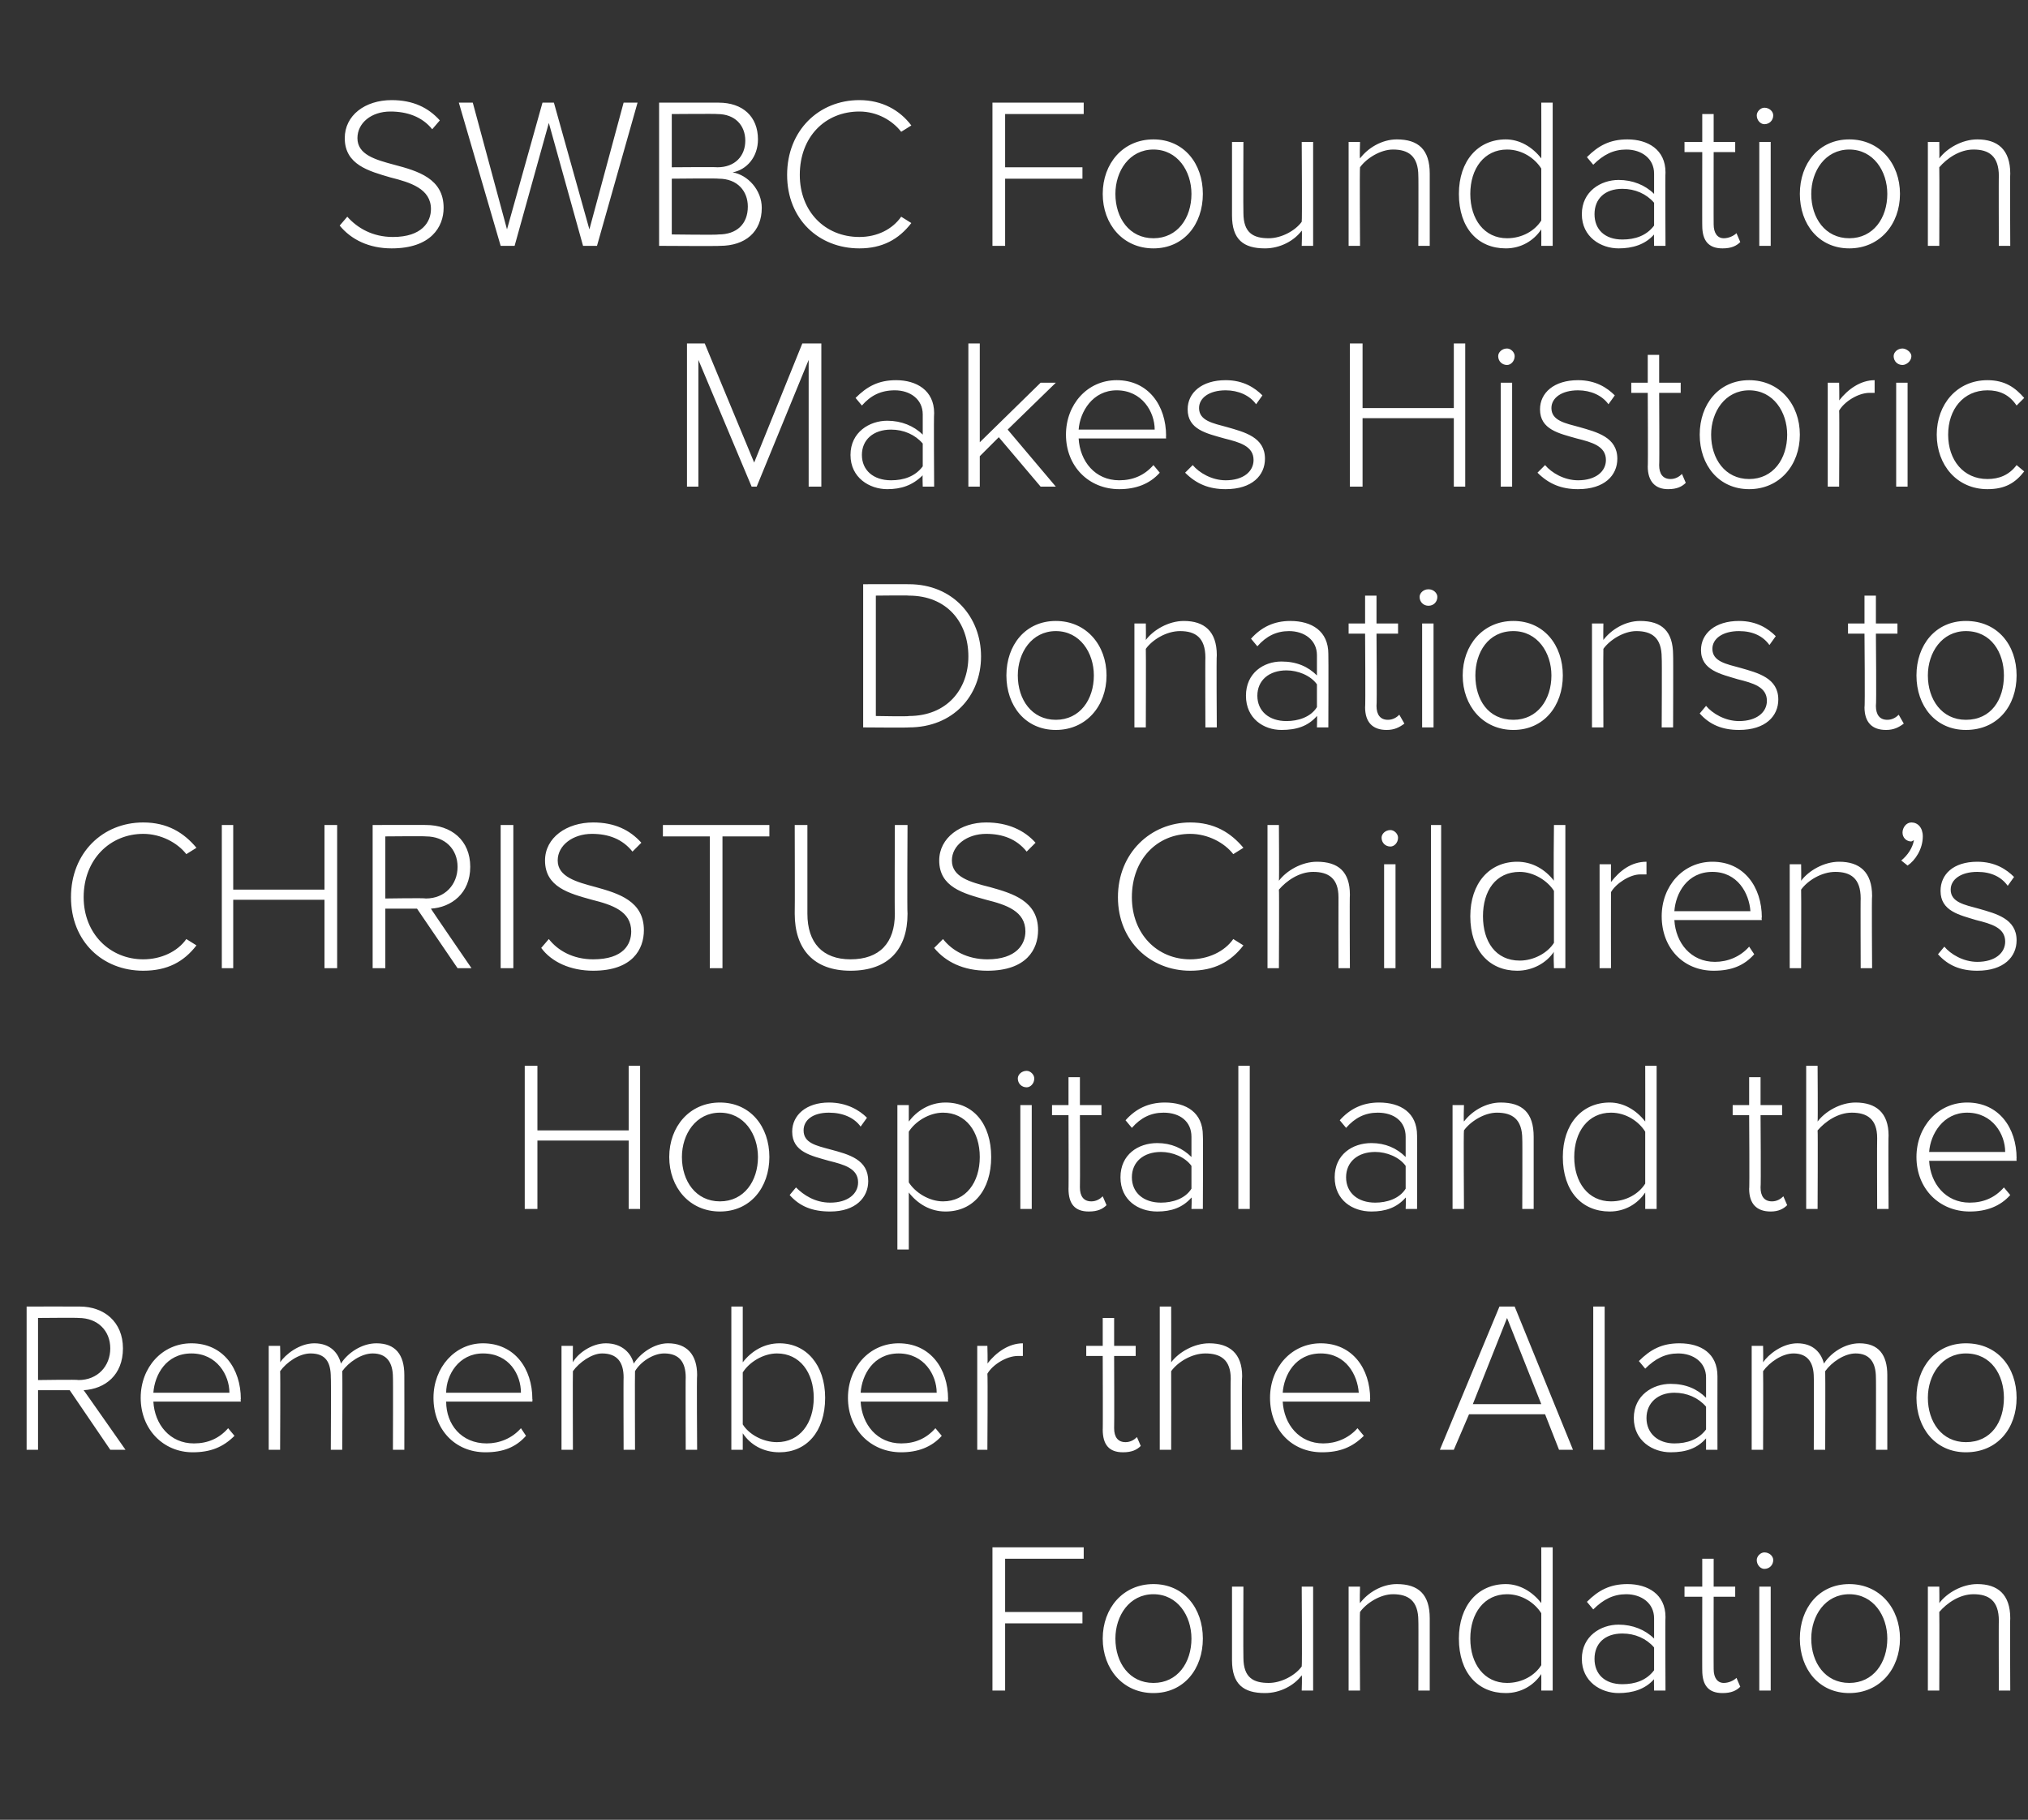
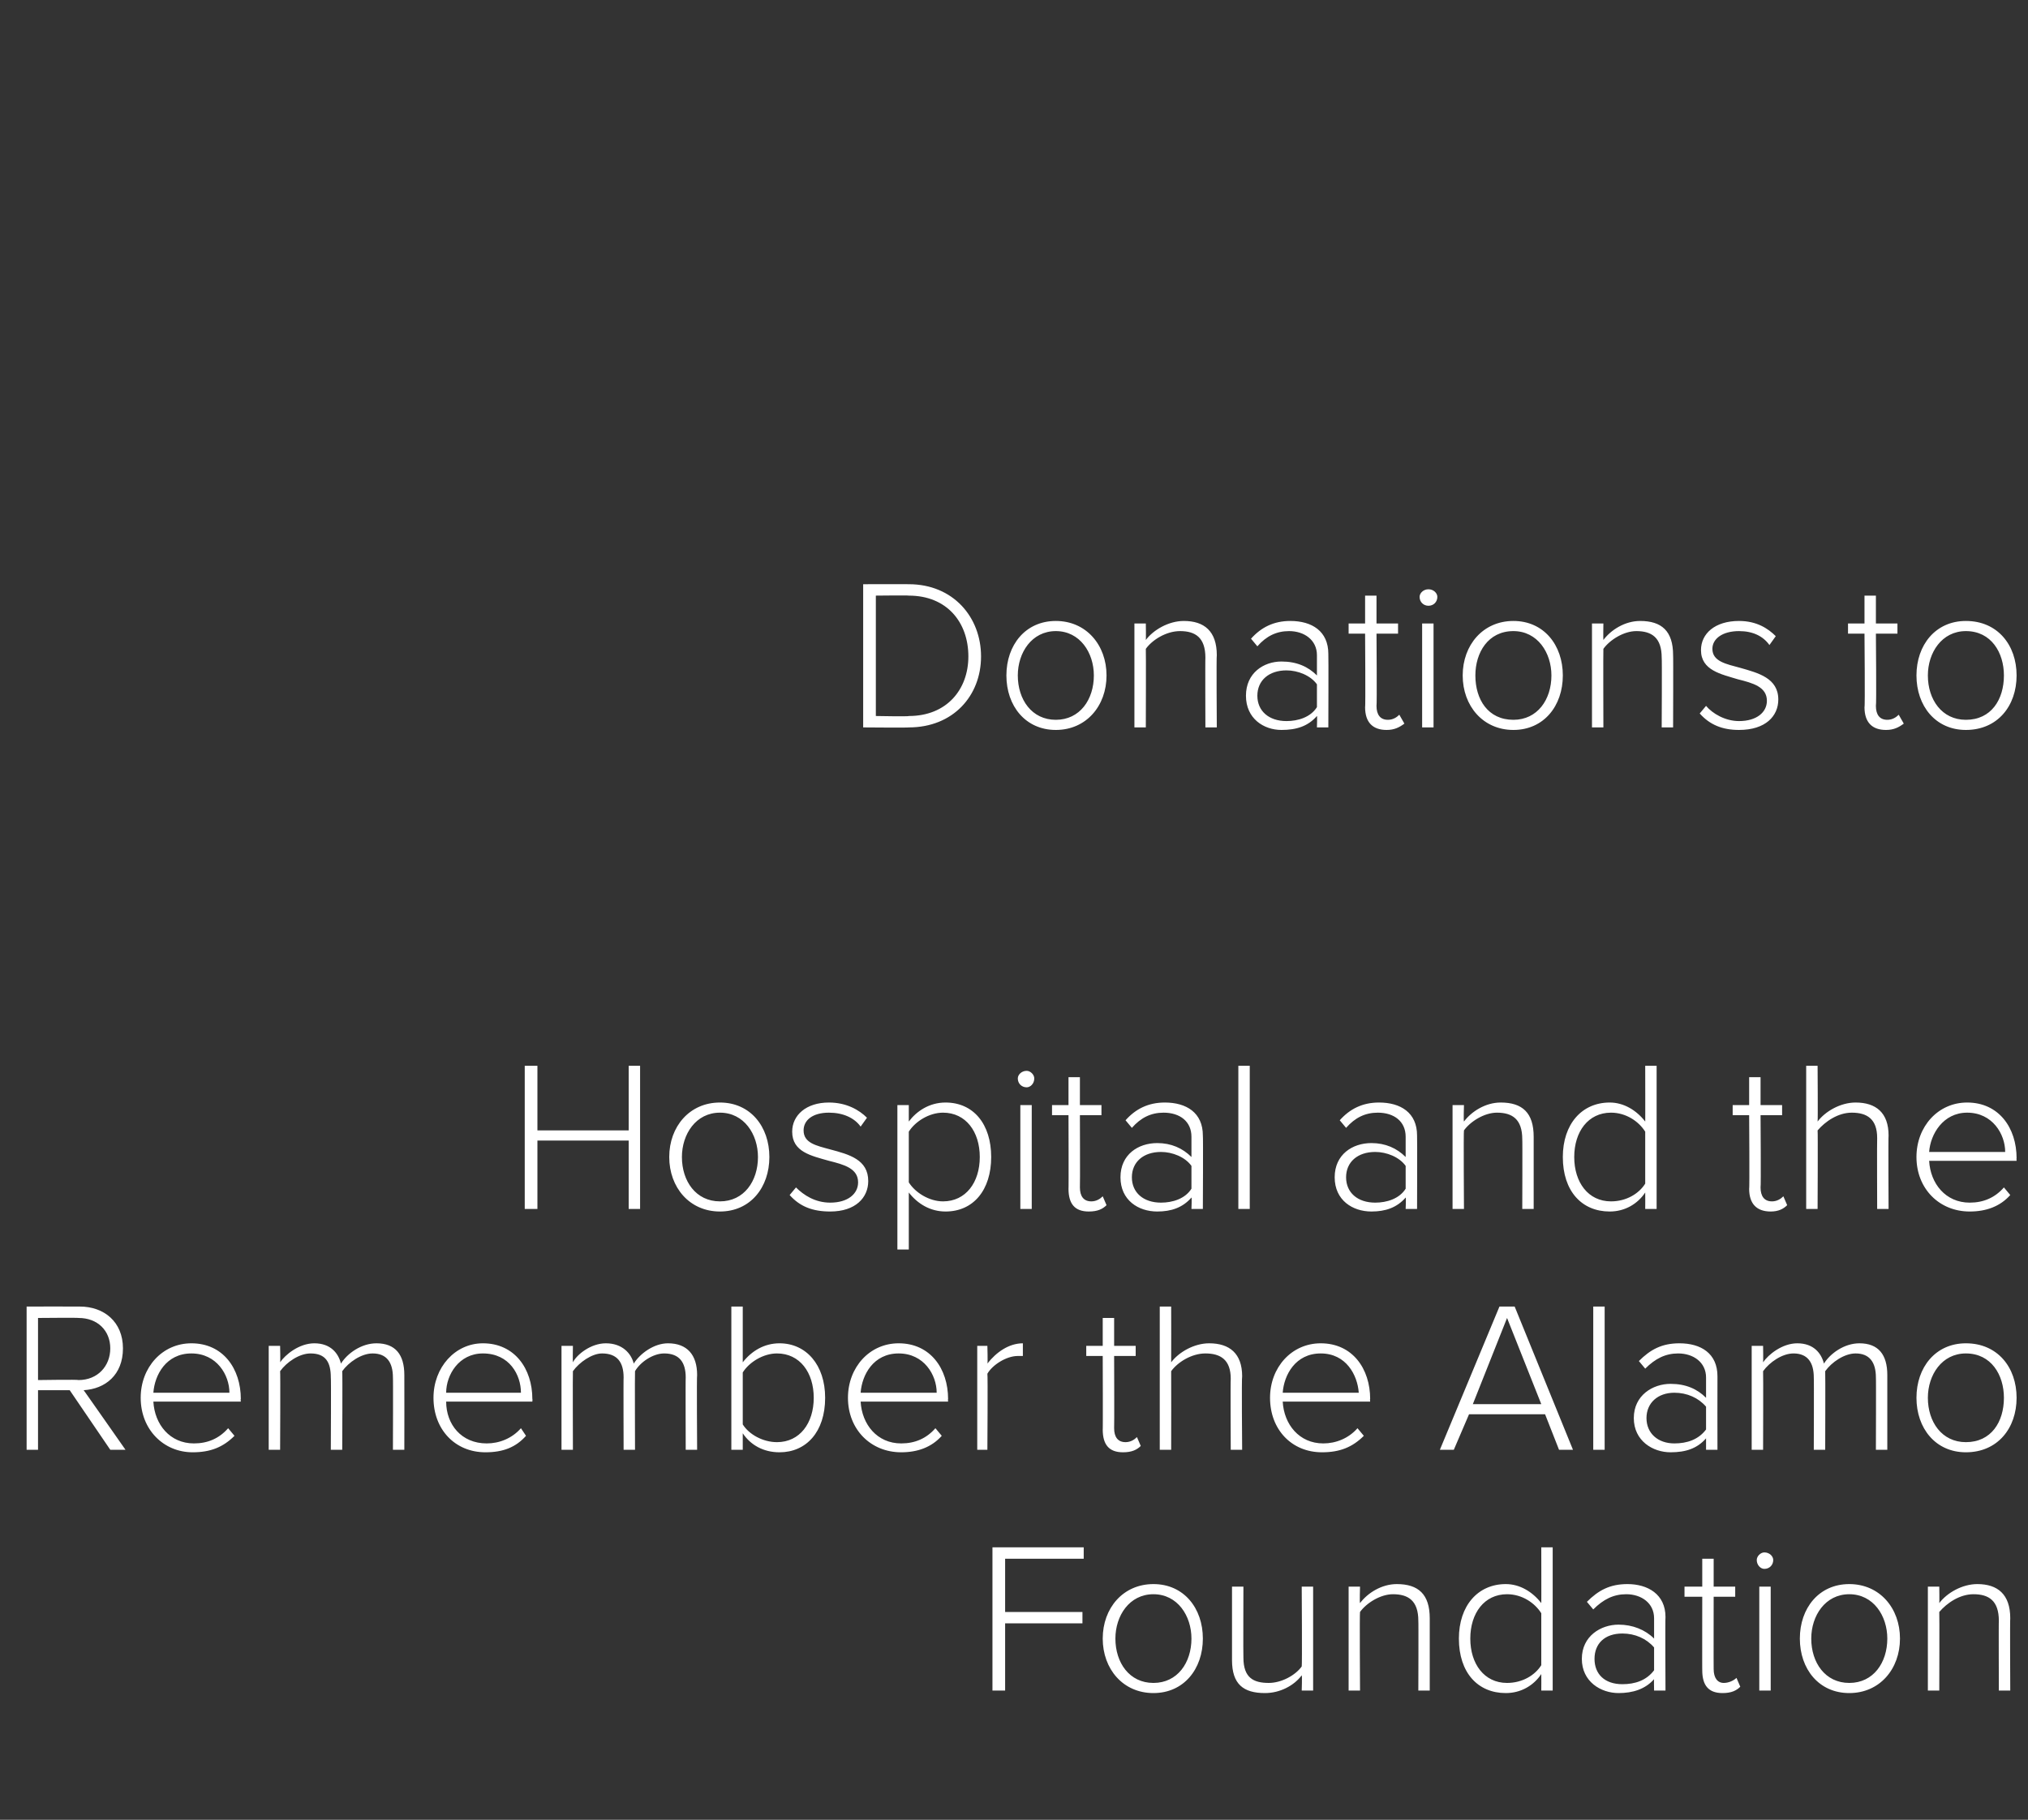
<svg xmlns="http://www.w3.org/2000/svg" version="1.1" width="160px" height="143.6px" viewBox="0 -6 160 143.6" style="top:-6px">
  <rect x="0" y="-6" width="160" height="143.6" fill="#333333" stroke="none" />
  <desc>SWBC Foundation Makes Historic Donations to CHRISTUS Children’s Hospital and the Remember the Alamo Foundation</desc>
  <defs />
  <g id="Polygon62346">
    <path d="M 78.3 127.4 L 78.3 116.1 L 85.5 116.1 L 85.5 117 L 79.3 117 L 79.3 121.2 L 85.4 121.2 L 85.4 122.1 L 79.3 122.1 L 79.3 127.4 L 78.3 127.4 Z M 87 123.3 C 87 120.9 88.6 119 91 119 C 93.4 119 94.9 120.9 94.9 123.3 C 94.9 125.7 93.4 127.6 91 127.6 C 88.6 127.6 87 125.7 87 123.3 Z M 94 123.3 C 94 121.5 92.9 119.8 91 119.8 C 89.1 119.8 88 121.5 88 123.3 C 88 125.2 89.1 126.8 91 126.8 C 92.9 126.8 94 125.2 94 123.3 Z M 102.7 127.4 C 102.7 127.4 102.74 126.22 102.7 126.2 C 102.1 127 101 127.6 99.8 127.6 C 98.1 127.6 97.2 126.9 97.2 125 C 97.2 125 97.2 119.2 97.2 119.2 L 98.1 119.2 C 98.1 119.2 98.08 124.79 98.1 124.8 C 98.1 126.4 98.9 126.8 100.1 126.8 C 101.1 126.8 102.2 126.2 102.7 125.5 C 102.74 125.47 102.7 119.2 102.7 119.2 L 103.6 119.2 L 103.6 127.4 L 102.7 127.4 Z M 111.9 127.4 C 111.9 127.4 111.92 121.87 111.9 121.9 C 111.9 120.3 111.1 119.8 109.9 119.8 C 108.9 119.8 107.8 120.5 107.3 121.2 C 107.26 121.22 107.3 127.4 107.3 127.4 L 106.4 127.4 L 106.4 119.2 L 107.3 119.2 C 107.3 119.2 107.26 120.46 107.3 120.5 C 107.9 119.7 109 119 110.2 119 C 111.9 119 112.8 119.8 112.8 121.7 C 112.8 121.68 112.8 127.4 112.8 127.4 L 111.9 127.4 Z M 121.6 127.4 C 121.6 127.4 121.61 126.12 121.6 126.1 C 121 127 120 127.6 118.8 127.6 C 116.6 127.6 115.1 126 115.1 123.3 C 115.1 120.7 116.6 119 118.8 119 C 119.9 119 120.9 119.6 121.6 120.5 C 121.61 120.54 121.6 116.1 121.6 116.1 L 122.5 116.1 L 122.5 127.4 L 121.6 127.4 Z M 121.6 121.3 C 121.1 120.5 120.1 119.8 118.9 119.8 C 117.1 119.8 116 121.3 116 123.3 C 116 125.3 117.1 126.8 118.9 126.8 C 120.1 126.8 121.1 126.2 121.6 125.4 C 121.6 125.4 121.6 121.3 121.6 121.3 Z M 130.5 127.4 C 130.5 127.4 130.48 126.46 130.5 126.5 C 129.8 127.3 128.8 127.6 127.7 127.6 C 126.3 127.6 124.8 126.7 124.8 124.9 C 124.8 123.1 126.3 122.2 127.7 122.2 C 128.8 122.2 129.8 122.6 130.5 123.3 C 130.5 123.3 130.5 121.7 130.5 121.7 C 130.5 120.5 129.5 119.8 128.3 119.8 C 127.3 119.8 126.5 120.2 125.7 121 C 125.7 121 125.2 120.4 125.2 120.4 C 126.1 119.5 127 119 128.4 119 C 130 119 131.4 119.8 131.4 121.6 C 131.37 121.65 131.4 127.4 131.4 127.4 L 130.5 127.4 Z M 130.5 124 C 129.9 123.3 129 122.9 128 122.9 C 126.6 122.9 125.8 123.7 125.8 124.9 C 125.8 126.1 126.6 126.9 128 126.9 C 129 126.9 129.9 126.6 130.5 125.8 C 130.5 125.8 130.5 124 130.5 124 Z M 134.3 125.8 C 134.29 125.85 134.3 120 134.3 120 L 132.9 120 L 132.9 119.2 L 134.3 119.2 L 134.3 117 L 135.2 117 L 135.2 119.2 L 136.9 119.2 L 136.9 120 L 135.2 120 C 135.2 120 135.19 125.71 135.2 125.7 C 135.2 126.4 135.5 126.8 136 126.8 C 136.4 126.8 136.8 126.6 137 126.4 C 137 126.4 137.3 127.1 137.3 127.1 C 137 127.4 136.6 127.6 135.9 127.6 C 134.8 127.6 134.3 127 134.3 125.8 Z M 138.6 117.1 C 138.6 116.8 138.9 116.5 139.2 116.5 C 139.6 116.5 139.9 116.8 139.9 117.1 C 139.9 117.5 139.6 117.8 139.2 117.8 C 138.9 117.8 138.6 117.5 138.6 117.1 Z M 138.8 127.4 L 138.8 119.2 L 139.7 119.2 L 139.7 127.4 L 138.8 127.4 Z M 142 123.3 C 142 120.9 143.5 119 145.9 119 C 148.3 119 149.9 120.9 149.9 123.3 C 149.9 125.7 148.3 127.6 145.9 127.6 C 143.5 127.6 142 125.7 142 123.3 Z M 148.9 123.3 C 148.9 121.5 147.8 119.8 145.9 119.8 C 144 119.8 142.9 121.5 142.9 123.3 C 142.9 125.2 144 126.8 145.9 126.8 C 147.8 126.8 148.9 125.2 148.9 123.3 Z M 157.7 127.4 C 157.7 127.4 157.68 121.87 157.7 121.9 C 157.7 120.3 156.9 119.8 155.7 119.8 C 154.6 119.8 153.6 120.5 153 121.2 C 153.02 121.22 153 127.4 153 127.4 L 152.1 127.4 L 152.1 119.2 L 153 119.2 C 153 119.2 153.02 120.46 153 120.5 C 153.6 119.7 154.8 119 156 119 C 157.6 119 158.6 119.8 158.6 121.7 C 158.57 121.68 158.6 127.4 158.6 127.4 L 157.7 127.4 Z " stroke="none" fill="#fff" />
  </g>
  <g id="Polygon62345">
    <path d="M 8.7 108.4 L 5.5 103.7 L 3 103.7 L 3 108.4 L 2.1 108.4 L 2.1 97.1 C 2.1 97.1 6.29 97.09 6.3 97.1 C 8.2 97.1 9.7 98.3 9.7 100.4 C 9.7 102.5 8.3 103.6 6.6 103.7 C 6.59 103.67 9.9 108.4 9.9 108.4 L 8.7 108.4 Z M 6.2 98 C 6.2 97.97 3 98 3 98 L 3 102.9 C 3 102.9 6.2 102.85 6.2 102.9 C 7.7 102.9 8.7 101.8 8.7 100.4 C 8.7 99 7.7 98 6.2 98 Z M 15.1 100 C 17.6 100 19 102 19 104.4 C 18.97 104.37 19 104.6 19 104.6 C 19 104.6 12.1 104.6 12.1 104.6 C 12.2 106.4 13.4 107.9 15.3 107.9 C 16.4 107.9 17.3 107.5 18 106.7 C 18 106.7 18.5 107.3 18.5 107.3 C 17.6 108.2 16.6 108.6 15.2 108.6 C 12.9 108.6 11.1 106.8 11.1 104.3 C 11.1 101.9 12.8 100 15.1 100 Z M 12.1 103.9 C 12.1 103.9 18.1 103.9 18.1 103.9 C 18.1 102.5 17.1 100.8 15.1 100.8 C 13.1 100.8 12.2 102.5 12.1 103.9 Z M 31 108.4 C 31 108.4 31.02 102.68 31 102.7 C 31 101.5 30.5 100.8 29.4 100.8 C 28.5 100.8 27.5 101.5 27 102.2 C 27.03 102.21 27 108.4 27 108.4 L 26.1 108.4 C 26.1 108.4 26.13 102.68 26.1 102.7 C 26.1 101.5 25.7 100.8 24.5 100.8 C 23.6 100.8 22.6 101.5 22.1 102.2 C 22.13 102.22 22.1 108.4 22.1 108.4 L 21.2 108.4 L 21.2 100.2 L 22.1 100.2 C 22.1 100.2 22.13 101.46 22.1 101.5 C 22.5 100.9 23.6 100 24.8 100 C 26.1 100 26.7 100.8 26.9 101.6 C 27.4 100.8 28.5 100 29.7 100 C 31.2 100 31.9 100.9 31.9 102.5 C 31.91 102.51 31.9 108.4 31.9 108.4 L 31 108.4 Z M 38.1 100 C 40.6 100 42 102 42 104.4 C 42.02 104.37 42 104.6 42 104.6 C 42 104.6 35.15 104.6 35.2 104.6 C 35.2 106.4 36.4 107.9 38.4 107.9 C 39.4 107.9 40.4 107.5 41.1 106.7 C 41.1 106.7 41.5 107.3 41.5 107.3 C 40.7 108.2 39.7 108.6 38.3 108.6 C 35.9 108.6 34.2 106.8 34.2 104.3 C 34.2 101.9 35.9 100 38.1 100 Z M 35.2 103.9 C 35.2 103.9 41.1 103.9 41.1 103.9 C 41.1 102.5 40.2 100.8 38.1 100.8 C 36.2 100.8 35.2 102.5 35.2 103.9 Z M 54.1 108.4 C 54.1 108.4 54.08 102.68 54.1 102.7 C 54.1 101.5 53.6 100.8 52.4 100.8 C 51.5 100.8 50.5 101.5 50.1 102.2 C 50.08 102.21 50.1 108.4 50.1 108.4 L 49.2 108.4 C 49.2 108.4 49.18 102.68 49.2 102.7 C 49.2 101.5 48.7 100.8 47.5 100.8 C 46.7 100.8 45.7 101.5 45.2 102.2 C 45.18 102.22 45.2 108.4 45.2 108.4 L 44.3 108.4 L 44.3 100.2 L 45.2 100.2 C 45.2 100.2 45.18 101.46 45.2 101.5 C 45.5 100.9 46.6 100 47.8 100 C 49.1 100 49.8 100.8 50 101.6 C 50.5 100.8 51.6 100 52.7 100 C 54.2 100 55 100.9 55 102.5 C 54.96 102.51 55 108.4 55 108.4 L 54.1 108.4 Z M 57.7 108.4 L 57.7 97.1 L 58.6 97.1 C 58.6 97.1 58.6 101.54 58.6 101.5 C 59.3 100.6 60.3 100 61.5 100 C 63.6 100 65.1 101.7 65.1 104.3 C 65.1 107 63.6 108.6 61.5 108.6 C 60.2 108.6 59.2 108 58.6 107.1 C 58.6 107.12 58.6 108.4 58.6 108.4 L 57.7 108.4 Z M 58.6 106.4 C 59.1 107.2 60.2 107.8 61.3 107.8 C 63.1 107.8 64.2 106.3 64.2 104.3 C 64.2 102.3 63.1 100.8 61.3 100.8 C 60.2 100.8 59.1 101.5 58.6 102.3 C 58.6 102.3 58.6 106.4 58.6 106.4 Z M 70.9 100 C 73.4 100 74.8 102 74.8 104.4 C 74.78 104.37 74.8 104.6 74.8 104.6 C 74.8 104.6 67.91 104.6 67.9 104.6 C 68 106.4 69.2 107.9 71.1 107.9 C 72.2 107.9 73.1 107.5 73.8 106.7 C 73.8 106.7 74.3 107.3 74.3 107.3 C 73.5 108.2 72.4 108.6 71.1 108.6 C 68.7 108.6 66.9 106.8 66.9 104.3 C 66.9 101.9 68.6 100 70.9 100 Z M 67.9 103.9 C 67.9 103.9 73.9 103.9 73.9 103.9 C 73.9 102.5 72.9 100.8 70.9 100.8 C 68.9 100.8 68 102.5 67.9 103.9 Z M 77.1 108.4 L 77.1 100.2 L 77.9 100.2 C 77.9 100.2 77.94 101.63 77.9 101.6 C 78.6 100.7 79.6 100 80.7 100 C 80.7 100 80.7 101 80.7 101 C 80.6 101 80.4 101 80.3 101 C 79.4 101 78.3 101.7 77.9 102.4 C 77.94 102.45 77.9 108.4 77.9 108.4 L 77.1 108.4 Z M 87 106.8 C 87.02 106.85 87 101 87 101 L 85.7 101 L 85.7 100.2 L 87 100.2 L 87 98 L 87.9 98 L 87.9 100.2 L 89.6 100.2 L 89.6 101 L 87.9 101 C 87.9 101 87.92 106.71 87.9 106.7 C 87.9 107.4 88.2 107.8 88.8 107.8 C 89.2 107.8 89.5 107.6 89.7 107.4 C 89.7 107.4 90 108.1 90 108.1 C 89.7 108.4 89.3 108.6 88.6 108.6 C 87.5 108.6 87 108 87 106.8 Z M 97.1 108.4 C 97.1 108.4 97.07 102.84 97.1 102.8 C 97.1 101.3 96.3 100.8 95.1 100.8 C 94 100.8 92.9 101.5 92.4 102.2 C 92.41 102.22 92.4 108.4 92.4 108.4 L 91.5 108.4 L 91.5 97.1 L 92.4 97.1 C 92.4 97.1 92.41 101.46 92.4 101.5 C 93 100.7 94.2 100 95.4 100 C 97 100 98 100.8 98 102.6 C 97.95 102.65 98 108.4 98 108.4 L 97.1 108.4 Z M 104.2 100 C 106.7 100 108.1 102 108.1 104.4 C 108.07 104.37 108.1 104.6 108.1 104.6 C 108.1 104.6 101.2 104.6 101.2 104.6 C 101.3 106.4 102.5 107.9 104.4 107.9 C 105.4 107.9 106.4 107.5 107.1 106.7 C 107.1 106.7 107.6 107.3 107.6 107.3 C 106.7 108.2 105.7 108.6 104.3 108.6 C 101.9 108.6 100.2 106.8 100.2 104.3 C 100.2 101.9 101.9 100 104.2 100 Z M 101.2 103.9 C 101.2 103.9 107.2 103.9 107.2 103.9 C 107.1 102.5 106.2 100.8 104.2 100.8 C 102.2 100.8 101.3 102.5 101.2 103.9 Z M 123 108.4 L 121.9 105.6 L 115.9 105.6 L 114.7 108.4 L 113.6 108.4 L 118.3 97.1 L 119.5 97.1 L 124.1 108.4 L 123 108.4 Z M 118.9 98 L 116.2 104.8 L 121.6 104.8 L 118.9 98 Z M 125.7 108.4 L 125.7 97.1 L 126.6 97.1 L 126.6 108.4 L 125.7 108.4 Z M 134.6 108.4 C 134.6 108.4 134.6 107.46 134.6 107.5 C 133.9 108.3 133 108.6 131.8 108.6 C 130.4 108.6 128.9 107.7 128.9 105.9 C 128.9 104.1 130.4 103.2 131.8 103.2 C 133 103.2 133.9 103.6 134.6 104.3 C 134.6 104.3 134.6 102.7 134.6 102.7 C 134.6 101.5 133.6 100.8 132.4 100.8 C 131.4 100.8 130.6 101.2 129.8 102 C 129.8 102 129.3 101.4 129.3 101.4 C 130.2 100.5 131.1 100 132.5 100 C 134.2 100 135.5 100.8 135.5 102.6 C 135.49 102.65 135.5 108.4 135.5 108.4 L 134.6 108.4 Z M 134.6 105 C 134 104.3 133.1 103.9 132.1 103.9 C 130.8 103.9 129.9 104.7 129.9 105.9 C 129.9 107.1 130.8 107.9 132.1 107.9 C 133.1 107.9 134 107.6 134.6 106.8 C 134.6 106.8 134.6 105 134.6 105 Z M 148 108.4 C 148 108.4 148.02 102.68 148 102.7 C 148 101.5 147.5 100.8 146.4 100.8 C 145.5 100.8 144.5 101.5 144 102.2 C 144.02 102.21 144 108.4 144 108.4 L 143.1 108.4 C 143.1 108.4 143.12 102.68 143.1 102.7 C 143.1 101.5 142.6 100.8 141.5 100.8 C 140.6 100.8 139.6 101.5 139.1 102.2 C 139.12 102.22 139.1 108.4 139.1 108.4 L 138.2 108.4 L 138.2 100.2 L 139.1 100.2 C 139.1 100.2 139.12 101.46 139.1 101.5 C 139.5 100.9 140.6 100 141.8 100 C 143.1 100 143.7 100.8 143.9 101.6 C 144.4 100.8 145.5 100 146.7 100 C 148.2 100 148.9 100.9 148.9 102.5 C 148.9 102.51 148.9 108.4 148.9 108.4 L 148 108.4 Z M 151.2 104.3 C 151.2 101.9 152.7 100 155.1 100 C 157.6 100 159.1 101.9 159.1 104.3 C 159.1 106.7 157.6 108.6 155.1 108.6 C 152.7 108.6 151.2 106.7 151.2 104.3 Z M 158.1 104.3 C 158.1 102.5 157.1 100.8 155.1 100.8 C 153.2 100.8 152.1 102.5 152.1 104.3 C 152.1 106.2 153.2 107.8 155.1 107.8 C 157.1 107.8 158.1 106.2 158.1 104.3 Z " stroke="none" fill="#fff" />
  </g>
  <g id="Polygon62344">
    <path d="M 49.6 89.4 L 49.6 84 L 42.4 84 L 42.4 89.4 L 41.4 89.4 L 41.4 78.1 L 42.4 78.1 L 42.4 83.2 L 49.6 83.2 L 49.6 78.1 L 50.5 78.1 L 50.5 89.4 L 49.6 89.4 Z M 52.8 85.3 C 52.8 82.9 54.4 81 56.8 81 C 59.2 81 60.7 82.9 60.7 85.3 C 60.7 87.7 59.2 89.6 56.8 89.6 C 54.4 89.6 52.8 87.7 52.8 85.3 Z M 59.8 85.3 C 59.8 83.5 58.7 81.8 56.8 81.8 C 54.9 81.8 53.8 83.5 53.8 85.3 C 53.8 87.2 54.9 88.8 56.8 88.8 C 58.7 88.8 59.8 87.2 59.8 85.3 Z M 62.8 87.7 C 63.4 88.3 64.3 88.9 65.5 88.9 C 66.9 88.9 67.7 88.2 67.7 87.3 C 67.7 86.2 66.6 85.9 65.4 85.6 C 64 85.2 62.5 84.9 62.5 83.3 C 62.5 82 63.6 81 65.4 81 C 66.8 81 67.8 81.6 68.4 82.2 C 68.4 82.2 67.9 82.9 67.9 82.9 C 67.4 82.2 66.5 81.8 65.4 81.8 C 64.1 81.8 63.4 82.4 63.4 83.2 C 63.4 84.2 64.4 84.4 65.5 84.7 C 67 85.1 68.5 85.5 68.5 87.2 C 68.5 88.5 67.5 89.6 65.5 89.6 C 64.1 89.6 63.1 89.2 62.3 88.3 C 62.3 88.3 62.8 87.7 62.8 87.7 Z M 71.7 92.6 L 70.8 92.6 L 70.8 81.2 L 71.7 81.2 C 71.7 81.2 71.7 82.51 71.7 82.5 C 72.3 81.7 73.3 81 74.6 81 C 76.8 81 78.2 82.7 78.2 85.3 C 78.2 87.9 76.8 89.6 74.6 89.6 C 73.4 89.6 72.4 89 71.7 88.1 C 71.7 88.1 71.7 92.6 71.7 92.6 Z M 74.4 81.8 C 73.3 81.8 72.2 82.5 71.7 83.3 C 71.7 83.3 71.7 87.3 71.7 87.3 C 72.2 88.1 73.3 88.8 74.4 88.8 C 76.2 88.8 77.3 87.3 77.3 85.3 C 77.3 83.3 76.2 81.8 74.4 81.8 Z M 80.3 79.1 C 80.3 78.8 80.6 78.5 81 78.5 C 81.3 78.5 81.6 78.8 81.6 79.1 C 81.6 79.5 81.3 79.8 81 79.8 C 80.6 79.8 80.3 79.5 80.3 79.1 Z M 80.5 89.4 L 80.5 81.2 L 81.4 81.2 L 81.4 89.4 L 80.5 89.4 Z M 84.3 87.8 C 84.32 87.85 84.3 82 84.3 82 L 83 82 L 83 81.2 L 84.3 81.2 L 84.3 79 L 85.2 79 L 85.2 81.2 L 86.9 81.2 L 86.9 82 L 85.2 82 C 85.2 82 85.22 87.71 85.2 87.7 C 85.2 88.4 85.5 88.8 86.1 88.8 C 86.5 88.8 86.8 88.6 87 88.4 C 87 88.4 87.3 89.1 87.3 89.1 C 87 89.4 86.6 89.6 85.9 89.6 C 84.8 89.6 84.3 89 84.3 87.8 Z M 94 89.4 C 94 89.4 94.04 88.46 94 88.5 C 93.3 89.3 92.4 89.6 91.3 89.6 C 89.8 89.6 88.4 88.7 88.4 86.9 C 88.4 85.1 89.8 84.2 91.3 84.2 C 92.4 84.2 93.3 84.6 94 85.3 C 94 85.3 94 83.7 94 83.7 C 94 82.5 93.1 81.8 91.8 81.8 C 90.8 81.8 90 82.2 89.3 83 C 89.3 83 88.8 82.4 88.8 82.4 C 89.6 81.5 90.6 81 91.9 81 C 93.6 81 94.9 81.8 94.9 83.6 C 94.93 83.65 94.9 89.4 94.9 89.4 L 94 89.4 Z M 94 86 C 93.5 85.3 92.5 84.9 91.6 84.9 C 90.2 84.9 89.3 85.7 89.3 86.9 C 89.3 88.1 90.2 88.9 91.6 88.9 C 92.5 88.9 93.5 88.6 94 87.8 C 94 87.8 94 86 94 86 Z M 97.7 89.4 L 97.7 78.1 L 98.6 78.1 L 98.6 89.4 L 97.7 89.4 Z M 110.9 89.4 C 110.9 89.4 110.94 88.46 110.9 88.5 C 110.2 89.3 109.3 89.6 108.2 89.6 C 106.7 89.6 105.3 88.7 105.3 86.9 C 105.3 85.1 106.7 84.2 108.2 84.2 C 109.3 84.2 110.2 84.6 110.9 85.3 C 110.9 85.3 110.9 83.7 110.9 83.7 C 110.9 82.5 110 81.8 108.7 81.8 C 107.7 81.8 106.9 82.2 106.2 83 C 106.2 83 105.7 82.4 105.7 82.4 C 106.5 81.5 107.5 81 108.8 81 C 110.5 81 111.8 81.8 111.8 83.6 C 111.82 83.65 111.8 89.4 111.8 89.4 L 110.9 89.4 Z M 110.9 86 C 110.4 85.3 109.4 84.9 108.5 84.9 C 107.1 84.9 106.2 85.7 106.2 86.9 C 106.2 88.1 107.1 88.9 108.5 88.9 C 109.4 88.9 110.4 88.6 110.9 87.8 C 110.9 87.8 110.9 86 110.9 86 Z M 120.1 89.4 C 120.1 89.4 120.12 83.87 120.1 83.9 C 120.1 82.3 119.3 81.8 118.1 81.8 C 117.1 81.8 116 82.5 115.5 83.2 C 115.46 83.22 115.5 89.4 115.5 89.4 L 114.6 89.4 L 114.6 81.2 L 115.5 81.2 C 115.5 81.2 115.46 82.46 115.5 82.5 C 116.1 81.7 117.2 81 118.4 81 C 120.1 81 121 81.8 121 83.7 C 121 83.68 121 89.4 121 89.4 L 120.1 89.4 Z M 129.8 89.4 C 129.8 89.4 129.81 88.12 129.8 88.1 C 129.2 89 128.2 89.6 127 89.6 C 124.8 89.6 123.3 88 123.3 85.3 C 123.3 82.7 124.8 81 127 81 C 128.1 81 129.1 81.6 129.8 82.5 C 129.81 82.54 129.8 78.1 129.8 78.1 L 130.7 78.1 L 130.7 89.4 L 129.8 89.4 Z M 129.8 83.3 C 129.3 82.5 128.3 81.8 127.1 81.8 C 125.3 81.8 124.2 83.3 124.2 85.3 C 124.2 87.3 125.3 88.8 127.1 88.8 C 128.3 88.8 129.3 88.2 129.8 87.4 C 129.8 87.4 129.8 83.3 129.8 83.3 Z M 138 87.8 C 138.04 87.85 138 82 138 82 L 136.7 82 L 136.7 81.2 L 138 81.2 L 138 79 L 138.9 79 L 138.9 81.2 L 140.6 81.2 L 140.6 82 L 138.9 82 C 138.9 82 138.94 87.71 138.9 87.7 C 138.9 88.4 139.2 88.8 139.8 88.8 C 140.2 88.8 140.5 88.6 140.7 88.4 C 140.7 88.4 141 89.1 141 89.1 C 140.7 89.4 140.3 89.6 139.7 89.6 C 138.6 89.6 138 89 138 87.8 Z M 148.1 89.4 C 148.1 89.4 148.08 83.84 148.1 83.8 C 148.1 82.3 147.3 81.8 146.1 81.8 C 145 81.8 144 82.5 143.4 83.2 C 143.43 83.22 143.4 89.4 143.4 89.4 L 142.5 89.4 L 142.5 78.1 L 143.4 78.1 C 143.4 78.1 143.43 82.46 143.4 82.5 C 144 81.7 145.2 81 146.4 81 C 148 81 149 81.8 149 83.6 C 148.97 83.65 149 89.4 149 89.4 L 148.1 89.4 Z M 155.2 81 C 157.7 81 159.1 83 159.1 85.4 C 159.08 85.37 159.1 85.6 159.1 85.6 C 159.1 85.6 152.21 85.6 152.2 85.6 C 152.3 87.4 153.5 88.9 155.4 88.9 C 156.5 88.9 157.4 88.5 158.1 87.7 C 158.1 87.7 158.6 88.3 158.6 88.3 C 157.8 89.2 156.7 89.6 155.4 89.6 C 153 89.6 151.2 87.8 151.2 85.3 C 151.2 82.9 152.9 81 155.2 81 Z M 152.2 84.9 C 152.2 84.9 158.2 84.9 158.2 84.9 C 158.2 83.5 157.2 81.8 155.2 81.8 C 153.3 81.8 152.3 83.5 152.2 84.9 Z " stroke="none" fill="#fff" />
  </g>
  <g id="Polygon62343">
-     <path d="M 5.6 64.8 C 5.6 61.3 8.1 58.9 11.3 58.9 C 13.2 58.9 14.5 59.7 15.5 60.9 C 15.5 60.9 14.7 61.4 14.7 61.4 C 14 60.5 12.7 59.8 11.3 59.8 C 8.7 59.8 6.6 61.8 6.6 64.8 C 6.6 67.7 8.7 69.7 11.3 69.7 C 12.7 69.7 14 69.1 14.7 68.1 C 14.7 68.1 15.5 68.6 15.5 68.6 C 14.5 69.9 13.2 70.6 11.3 70.6 C 8.1 70.6 5.6 68.3 5.6 64.8 Z M 25.6 70.4 L 25.6 65 L 18.4 65 L 18.4 70.4 L 17.5 70.4 L 17.5 59.1 L 18.4 59.1 L 18.4 64.2 L 25.6 64.2 L 25.6 59.1 L 26.6 59.1 L 26.6 70.4 L 25.6 70.4 Z M 36.1 70.4 L 32.9 65.7 L 30.4 65.7 L 30.4 70.4 L 29.4 70.4 L 29.4 59.1 C 29.4 59.1 33.65 59.09 33.6 59.1 C 35.6 59.1 37.1 60.3 37.1 62.4 C 37.1 64.5 35.6 65.6 34 65.7 C 33.95 65.67 37.2 70.4 37.2 70.4 L 36.1 70.4 Z M 33.6 60 C 33.56 59.97 30.4 60 30.4 60 L 30.4 64.9 C 30.4 64.9 33.56 64.85 33.6 64.9 C 35.1 64.9 36.1 63.8 36.1 62.4 C 36.1 61 35.1 60 33.6 60 Z M 39.5 70.4 L 39.5 59.1 L 40.5 59.1 L 40.5 70.4 L 39.5 70.4 Z M 43.3 68.1 C 44 69 45.2 69.7 46.8 69.7 C 49.2 69.7 49.8 68.5 49.8 67.5 C 49.8 65.9 48.3 65.4 46.7 65 C 44.9 64.5 43 64 43 61.9 C 43 60.1 44.7 58.9 46.8 58.9 C 48.5 58.9 49.7 59.5 50.6 60.5 C 50.6 60.5 49.9 61.2 49.9 61.2 C 49.1 60.2 48 59.8 46.7 59.8 C 45.2 59.8 44 60.7 44 61.9 C 44 63.2 45.5 63.6 47 64 C 48.8 64.5 50.8 65.1 50.8 67.4 C 50.8 68.9 49.9 70.6 46.8 70.6 C 45 70.6 43.5 69.9 42.7 68.8 C 42.7 68.8 43.3 68.1 43.3 68.1 Z M 56 70.4 L 56 60 L 52.3 60 L 52.3 59.1 L 60.7 59.1 L 60.7 60 L 57 60 L 57 70.4 L 56 70.4 Z M 62.7 59.1 L 63.7 59.1 C 63.7 59.1 63.7 66.06 63.7 66.1 C 63.7 68.4 64.9 69.7 67.1 69.7 C 69.4 69.7 70.6 68.4 70.6 66.1 C 70.57 66.06 70.6 59.1 70.6 59.1 L 71.6 59.1 C 71.6 59.1 71.56 66.08 71.6 66.1 C 71.6 68.9 70.1 70.6 67.1 70.6 C 64.2 70.6 62.7 68.9 62.7 66.1 C 62.72 66.08 62.7 59.1 62.7 59.1 Z M 74.4 68.1 C 75.1 69 76.3 69.7 77.9 69.7 C 80.2 69.7 80.9 68.5 80.9 67.5 C 80.9 65.9 79.4 65.4 77.8 65 C 76 64.5 74.1 64 74.1 61.9 C 74.1 60.1 75.8 58.9 77.8 58.9 C 79.5 58.9 80.8 59.5 81.7 60.5 C 81.7 60.5 81 61.2 81 61.2 C 80.2 60.2 79.1 59.8 77.8 59.8 C 76.3 59.8 75.1 60.7 75.1 61.9 C 75.1 63.2 76.5 63.6 78.1 64 C 79.9 64.5 81.9 65.1 81.9 67.4 C 81.9 68.9 81 70.6 77.9 70.6 C 76 70.6 74.6 69.9 73.7 68.8 C 73.7 68.8 74.4 68.1 74.4 68.1 Z M 88.2 64.8 C 88.2 61.3 90.8 58.9 93.9 58.9 C 95.8 58.9 97.1 59.7 98.1 60.9 C 98.1 60.9 97.3 61.4 97.3 61.4 C 96.6 60.5 95.3 59.8 93.9 59.8 C 91.3 59.8 89.3 61.8 89.3 64.8 C 89.3 67.7 91.3 69.7 93.9 69.7 C 95.3 69.7 96.6 69.1 97.3 68.1 C 97.3 68.1 98.1 68.6 98.1 68.6 C 97.1 69.9 95.8 70.6 93.9 70.6 C 90.8 70.6 88.2 68.3 88.2 64.8 Z M 105.6 70.4 C 105.6 70.4 105.59 64.84 105.6 64.8 C 105.6 63.3 104.8 62.8 103.6 62.8 C 102.5 62.8 101.5 63.5 100.9 64.2 C 100.93 64.22 100.9 70.4 100.9 70.4 L 100 70.4 L 100 59.1 L 100.9 59.1 C 100.9 59.1 100.93 63.46 100.9 63.5 C 101.5 62.7 102.7 62 103.9 62 C 105.6 62 106.5 62.8 106.5 64.6 C 106.47 64.65 106.5 70.4 106.5 70.4 L 105.6 70.4 Z M 109 60.1 C 109 59.8 109.3 59.5 109.7 59.5 C 110 59.5 110.3 59.8 110.3 60.1 C 110.3 60.5 110 60.8 109.7 60.8 C 109.3 60.8 109 60.5 109 60.1 Z M 109.2 70.4 L 109.2 62.2 L 110.1 62.2 L 110.1 70.4 L 109.2 70.4 Z M 112.9 70.4 L 112.9 59.1 L 113.7 59.1 L 113.7 70.4 L 112.9 70.4 Z M 122.6 70.4 C 122.6 70.4 122.55 69.12 122.6 69.1 C 122 70 120.9 70.6 119.7 70.6 C 117.5 70.6 116 69 116 66.3 C 116 63.7 117.5 62 119.7 62 C 120.9 62 121.9 62.6 122.6 63.5 C 122.55 63.54 122.6 59.1 122.6 59.1 L 123.5 59.1 L 123.5 70.4 L 122.6 70.4 Z M 122.6 64.3 C 122.1 63.5 121 62.8 119.9 62.8 C 118 62.8 117 64.3 117 66.3 C 117 68.3 118 69.8 119.9 69.8 C 121 69.8 122.1 69.2 122.6 68.4 C 122.6 68.4 122.6 64.3 122.6 64.3 Z M 126.2 70.4 L 126.2 62.2 L 127.1 62.2 C 127.1 62.2 127.09 63.63 127.1 63.6 C 127.8 62.7 128.7 62 129.9 62 C 129.9 62 129.9 63 129.9 63 C 129.7 63 129.6 63 129.4 63 C 128.6 63 127.5 63.7 127.1 64.4 C 127.09 64.45 127.1 70.4 127.1 70.4 L 126.2 70.4 Z M 135.1 62 C 137.6 62 139 64 139 66.4 C 138.96 66.37 139 66.6 139 66.6 C 139 66.6 132.09 66.6 132.1 66.6 C 132.2 68.4 133.4 69.9 135.3 69.9 C 136.3 69.9 137.3 69.5 138 68.7 C 138 68.7 138.4 69.3 138.4 69.3 C 137.6 70.2 136.6 70.6 135.2 70.6 C 132.8 70.6 131.1 68.8 131.1 66.3 C 131.1 63.9 132.8 62 135.1 62 Z M 132.1 65.9 C 132.1 65.9 138.1 65.9 138.1 65.9 C 138 64.5 137.1 62.8 135.1 62.8 C 133.1 62.8 132.2 64.5 132.1 65.9 Z M 146.8 70.4 C 146.8 70.4 146.78 64.87 146.8 64.9 C 146.8 63.3 146 62.8 144.8 62.8 C 143.7 62.8 142.6 63.5 142.1 64.2 C 142.12 64.22 142.1 70.4 142.1 70.4 L 141.2 70.4 L 141.2 62.2 L 142.1 62.2 C 142.1 62.2 142.12 63.46 142.1 63.5 C 142.7 62.7 143.9 62 145.1 62 C 146.7 62 147.7 62.8 147.7 64.7 C 147.66 64.68 147.7 70.4 147.7 70.4 L 146.8 70.4 Z M 151.7 60 C 151.7 61 151.1 61.9 150.5 62.3 C 150.5 62.3 150 61.9 150 61.9 C 150.5 61.5 150.9 60.9 151 60.3 C 151 60.3 150.8 60.4 150.8 60.4 C 150.4 60.4 150.1 60.1 150.1 59.7 C 150.1 59.3 150.4 58.9 150.8 58.9 C 151.3 58.9 151.7 59.3 151.7 60 Z M 153.4 68.7 C 153.9 69.3 154.9 69.9 156 69.9 C 157.4 69.9 158.2 69.2 158.2 68.3 C 158.2 67.2 157.1 66.9 155.9 66.6 C 154.6 66.2 153.1 65.9 153.1 64.3 C 153.1 63 154.1 62 156 62 C 157.4 62 158.3 62.6 158.9 63.2 C 158.9 63.2 158.4 63.9 158.4 63.9 C 157.9 63.2 157.1 62.8 156 62.8 C 154.7 62.8 153.9 63.4 153.9 64.2 C 153.9 65.2 155 65.4 156.1 65.7 C 157.5 66.1 159.1 66.5 159.1 68.2 C 159.1 69.5 158.1 70.6 156 70.6 C 154.7 70.6 153.7 70.2 152.9 69.3 C 152.9 69.3 153.4 68.7 153.4 68.7 Z " stroke="none" fill="#fff" />
-   </g>
+     </g>
  <g id="Polygon62342">
    <path d="M 68.1 51.4 L 68.1 40.1 C 68.1 40.1 71.72 40.09 71.7 40.1 C 75.2 40.1 77.4 42.7 77.4 45.8 C 77.4 48.9 75.2 51.4 71.7 51.4 C 71.72 51.43 68.1 51.4 68.1 51.4 Z M 69.1 50.5 C 69.1 50.5 71.72 50.55 71.7 50.5 C 74.7 50.5 76.4 48.4 76.4 45.8 C 76.4 43.1 74.7 41 71.7 41 C 71.72 40.97 69.1 41 69.1 41 L 69.1 50.5 Z M 79.4 47.3 C 79.4 44.9 80.9 43 83.3 43 C 85.7 43 87.3 44.9 87.3 47.3 C 87.3 49.7 85.7 51.6 83.3 51.6 C 80.9 51.6 79.4 49.7 79.4 47.3 Z M 86.3 47.3 C 86.3 45.5 85.2 43.8 83.3 43.8 C 81.4 43.8 80.3 45.5 80.3 47.3 C 80.3 49.2 81.4 50.8 83.3 50.8 C 85.2 50.8 86.3 49.2 86.3 47.3 Z M 95.1 51.4 C 95.1 51.4 95.08 45.87 95.1 45.9 C 95.1 44.3 94.3 43.8 93.1 43.8 C 92 43.8 90.9 44.5 90.4 45.2 C 90.42 45.22 90.4 51.4 90.4 51.4 L 89.5 51.4 L 89.5 43.2 L 90.4 43.2 C 90.4 43.2 90.42 44.46 90.4 44.5 C 91 43.7 92.2 43 93.4 43 C 95 43 96 43.8 96 45.7 C 95.96 45.68 96 51.4 96 51.4 L 95.1 51.4 Z M 103.9 51.4 C 103.9 51.4 103.93 50.46 103.9 50.5 C 103.2 51.3 102.3 51.6 101.1 51.6 C 99.7 51.6 98.3 50.7 98.3 48.9 C 98.3 47.1 99.7 46.2 101.1 46.2 C 102.3 46.2 103.2 46.6 103.9 47.3 C 103.9 47.3 103.9 45.7 103.9 45.7 C 103.9 44.5 102.9 43.8 101.7 43.8 C 100.7 43.8 99.9 44.2 99.2 45 C 99.2 45 98.7 44.4 98.7 44.4 C 99.5 43.5 100.5 43 101.8 43 C 103.5 43 104.8 43.8 104.8 45.6 C 104.82 45.65 104.8 51.4 104.8 51.4 L 103.9 51.4 Z M 103.9 48 C 103.4 47.3 102.4 46.9 101.5 46.9 C 100.1 46.9 99.2 47.7 99.2 48.9 C 99.2 50.1 100.1 50.9 101.5 50.9 C 102.4 50.9 103.4 50.6 103.9 49.8 C 103.9 49.8 103.9 48 103.9 48 Z M 107.7 49.8 C 107.74 49.85 107.7 44 107.7 44 L 106.4 44 L 106.4 43.2 L 107.7 43.2 L 107.7 41 L 108.6 41 L 108.6 43.2 L 110.3 43.2 L 110.3 44 L 108.6 44 C 108.6 44 108.64 49.71 108.6 49.7 C 108.6 50.4 108.9 50.8 109.5 50.8 C 109.9 50.8 110.2 50.6 110.4 50.4 C 110.4 50.4 110.8 51.1 110.8 51.1 C 110.4 51.4 110 51.6 109.4 51.6 C 108.3 51.6 107.7 51 107.7 49.8 Z M 112 41.1 C 112 40.8 112.3 40.5 112.7 40.5 C 113.1 40.5 113.4 40.8 113.4 41.1 C 113.4 41.5 113.1 41.8 112.7 41.8 C 112.3 41.8 112 41.5 112 41.1 Z M 112.2 51.4 L 112.2 43.2 L 113.1 43.2 L 113.1 51.4 L 112.2 51.4 Z M 115.4 47.3 C 115.4 44.9 117 43 119.4 43 C 121.8 43 123.3 44.9 123.3 47.3 C 123.3 49.7 121.8 51.6 119.4 51.6 C 117 51.6 115.4 49.7 115.4 47.3 Z M 122.4 47.3 C 122.4 45.5 121.3 43.8 119.4 43.8 C 117.4 43.8 116.4 45.5 116.4 47.3 C 116.4 49.2 117.4 50.8 119.4 50.8 C 121.3 50.8 122.4 49.2 122.4 47.3 Z M 131.1 51.4 C 131.1 51.4 131.13 45.87 131.1 45.9 C 131.1 44.3 130.3 43.8 129.1 43.8 C 128.1 43.8 127 44.5 126.5 45.2 C 126.48 45.22 126.5 51.4 126.5 51.4 L 125.6 51.4 L 125.6 43.2 L 126.5 43.2 C 126.5 43.2 126.48 44.46 126.5 44.5 C 127.1 43.7 128.2 43 129.4 43 C 131.1 43 132 43.8 132 45.7 C 132.02 45.68 132 51.4 132 51.4 L 131.1 51.4 Z M 134.6 49.7 C 135.1 50.3 136.1 50.9 137.2 50.9 C 138.6 50.9 139.4 50.2 139.4 49.3 C 139.4 48.2 138.3 47.9 137.1 47.6 C 135.8 47.2 134.2 46.9 134.2 45.3 C 134.2 44 135.3 43 137.2 43 C 138.6 43 139.5 43.6 140.1 44.2 C 140.1 44.2 139.6 44.9 139.6 44.9 C 139.1 44.2 138.3 43.8 137.2 43.8 C 135.9 43.8 135.1 44.4 135.1 45.2 C 135.1 46.2 136.2 46.4 137.3 46.7 C 138.7 47.1 140.3 47.5 140.3 49.2 C 140.3 50.5 139.3 51.6 137.2 51.6 C 135.9 51.6 134.9 51.2 134.1 50.3 C 134.1 50.3 134.6 49.7 134.6 49.7 Z M 147.1 49.8 C 147.15 49.85 147.1 44 147.1 44 L 145.8 44 L 145.8 43.2 L 147.1 43.2 L 147.1 41 L 148 41 L 148 43.2 L 149.7 43.2 L 149.7 44 L 148 44 C 148 44 148.05 49.71 148 49.7 C 148 50.4 148.3 50.8 148.9 50.8 C 149.3 50.8 149.6 50.6 149.8 50.4 C 149.8 50.4 150.2 51.1 150.2 51.1 C 149.8 51.4 149.4 51.6 148.8 51.6 C 147.7 51.6 147.1 51 147.1 49.8 Z M 151.2 47.3 C 151.2 44.9 152.7 43 155.1 43 C 157.6 43 159.1 44.9 159.1 47.3 C 159.1 49.7 157.6 51.6 155.1 51.6 C 152.7 51.6 151.2 49.7 151.2 47.3 Z M 158.1 47.3 C 158.1 45.5 157.1 43.8 155.1 43.8 C 153.2 43.8 152.1 45.5 152.1 47.3 C 152.1 49.2 153.2 50.8 155.1 50.8 C 157.1 50.8 158.1 49.2 158.1 47.3 Z " stroke="none" fill="#fff" />
  </g>
  <g id="Polygon62341">
-     <path d="M 63.8 32.4 L 63.8 22.4 L 59.7 32.4 L 59.3 32.4 L 55.1 22.4 L 55.1 32.4 L 54.2 32.4 L 54.2 21.1 L 55.6 21.1 L 59.5 30.5 L 63.3 21.1 L 64.8 21.1 L 64.8 32.4 L 63.8 32.4 Z M 72.8 32.4 C 72.8 32.4 72.77 31.46 72.8 31.5 C 72 32.3 71.1 32.6 70 32.6 C 68.6 32.6 67.1 31.7 67.1 29.9 C 67.1 28.1 68.6 27.2 70 27.2 C 71.1 27.2 72.1 27.6 72.8 28.3 C 72.8 28.3 72.8 26.7 72.8 26.7 C 72.8 25.5 71.8 24.8 70.6 24.8 C 69.5 24.8 68.7 25.2 68 26 C 68 26 67.5 25.4 67.5 25.4 C 68.4 24.5 69.3 24 70.7 24 C 72.3 24 73.7 24.8 73.7 26.6 C 73.66 26.65 73.7 32.4 73.7 32.4 L 72.8 32.4 Z M 72.8 29 C 72.2 28.3 71.3 27.9 70.3 27.9 C 68.9 27.9 68 28.7 68 29.9 C 68 31.1 68.9 31.9 70.3 31.9 C 71.3 31.9 72.2 31.6 72.8 30.8 C 72.8 30.8 72.8 29 72.8 29 Z M 82.1 32.4 L 78.8 28.5 L 77.3 30 L 77.3 32.4 L 76.4 32.4 L 76.4 21.1 L 77.3 21.1 L 77.3 28.9 L 82.1 24.2 L 83.3 24.2 L 79.5 27.9 L 83.3 32.4 L 82.1 32.4 Z M 88.1 24 C 90.6 24 92 26 92 28.4 C 91.98 28.37 92 28.6 92 28.6 C 92 28.6 85.12 28.6 85.1 28.6 C 85.2 30.4 86.4 31.9 88.3 31.9 C 89.4 31.9 90.3 31.5 91 30.7 C 91 30.7 91.5 31.3 91.5 31.3 C 90.7 32.2 89.6 32.6 88.3 32.6 C 85.9 32.6 84.1 30.8 84.1 28.3 C 84.1 25.9 85.8 24 88.1 24 Z M 85.1 27.9 C 85.1 27.9 91.1 27.9 91.1 27.9 C 91.1 26.5 90.1 24.8 88.1 24.8 C 86.2 24.8 85.2 26.5 85.1 27.9 Z M 94.1 30.7 C 94.6 31.3 95.6 31.9 96.7 31.9 C 98.1 31.9 98.9 31.2 98.9 30.3 C 98.9 29.2 97.8 28.9 96.6 28.6 C 95.2 28.2 93.7 27.9 93.7 26.3 C 93.7 25 94.8 24 96.7 24 C 98.1 24 99 24.6 99.6 25.2 C 99.6 25.2 99.1 25.9 99.1 25.9 C 98.6 25.2 97.7 24.8 96.7 24.8 C 95.4 24.8 94.6 25.4 94.6 26.2 C 94.6 27.2 95.7 27.4 96.8 27.7 C 98.2 28.1 99.8 28.5 99.8 30.2 C 99.8 31.5 98.8 32.6 96.7 32.6 C 95.4 32.6 94.4 32.2 93.5 31.3 C 93.5 31.3 94.1 30.7 94.1 30.7 Z M 114.7 32.4 L 114.7 27 L 107.5 27 L 107.5 32.4 L 106.5 32.4 L 106.5 21.1 L 107.5 21.1 L 107.5 26.2 L 114.7 26.2 L 114.7 21.1 L 115.6 21.1 L 115.6 32.4 L 114.7 32.4 Z M 118.2 22.1 C 118.2 21.8 118.5 21.5 118.9 21.5 C 119.2 21.5 119.5 21.8 119.5 22.1 C 119.5 22.5 119.2 22.8 118.9 22.8 C 118.5 22.8 118.2 22.5 118.2 22.1 Z M 118.4 32.4 L 118.4 24.2 L 119.3 24.2 L 119.3 32.4 L 118.4 32.4 Z M 121.9 30.7 C 122.4 31.3 123.4 31.9 124.5 31.9 C 125.9 31.9 126.7 31.2 126.7 30.3 C 126.7 29.2 125.6 28.9 124.4 28.6 C 123 28.2 121.5 27.9 121.5 26.3 C 121.5 25 122.6 24 124.5 24 C 125.9 24 126.8 24.6 127.4 25.2 C 127.4 25.2 126.9 25.9 126.9 25.9 C 126.4 25.2 125.5 24.8 124.5 24.8 C 123.2 24.8 122.4 25.4 122.4 26.2 C 122.4 27.2 123.5 27.4 124.6 27.7 C 126 28.1 127.6 28.5 127.6 30.2 C 127.6 31.5 126.6 32.6 124.5 32.6 C 123.2 32.6 122.2 32.2 121.3 31.3 C 121.3 31.3 121.9 30.7 121.9 30.7 Z M 130 30.8 C 130.03 30.85 130 25 130 25 L 128.7 25 L 128.7 24.2 L 130 24.2 L 130 22 L 130.9 22 L 130.9 24.2 L 132.6 24.2 L 132.6 25 L 130.9 25 C 130.9 25 130.93 30.71 130.9 30.7 C 130.9 31.4 131.2 31.8 131.8 31.8 C 132.2 31.8 132.5 31.6 132.7 31.4 C 132.7 31.4 133 32.1 133 32.1 C 132.7 32.4 132.3 32.6 131.6 32.6 C 130.6 32.6 130 32 130 30.8 Z M 134.1 28.3 C 134.1 25.9 135.6 24 138 24 C 140.4 24 142 25.9 142 28.3 C 142 30.7 140.4 32.6 138 32.6 C 135.6 32.6 134.1 30.7 134.1 28.3 Z M 141 28.3 C 141 26.5 139.9 24.8 138 24.8 C 136.1 24.8 135 26.5 135 28.3 C 135 30.2 136.1 31.8 138 31.8 C 139.9 31.8 141 30.2 141 28.3 Z M 144.2 32.4 L 144.2 24.2 L 145.1 24.2 C 145.1 24.2 145.13 25.63 145.1 25.6 C 145.8 24.7 146.8 24 147.9 24 C 147.9 24 147.9 25 147.9 25 C 147.7 25 147.6 25 147.5 25 C 146.6 25 145.5 25.7 145.1 26.4 C 145.13 26.45 145.1 32.4 145.1 32.4 L 144.2 32.4 Z M 149.4 22.1 C 149.4 21.8 149.7 21.5 150.1 21.5 C 150.4 21.5 150.8 21.8 150.8 22.1 C 150.8 22.5 150.4 22.8 150.1 22.8 C 149.7 22.8 149.4 22.5 149.4 22.1 Z M 149.6 32.4 L 149.6 24.2 L 150.5 24.2 L 150.5 32.4 L 149.6 32.4 Z M 156.8 24 C 158.2 24 159 24.6 159.7 25.4 C 159.7 25.4 159.1 26 159.1 26 C 158.5 25.1 157.7 24.8 156.8 24.8 C 154.9 24.8 153.7 26.3 153.7 28.3 C 153.7 30.3 154.9 31.8 156.8 31.8 C 157.7 31.8 158.5 31.5 159.1 30.7 C 159.1 30.7 159.7 31.2 159.7 31.2 C 159 32.1 158.2 32.6 156.8 32.6 C 154.4 32.6 152.8 30.7 152.8 28.3 C 152.8 25.9 154.4 24 156.8 24 Z " stroke="none" fill="#fff" />
-   </g>
+     </g>
  <g id="Polygon62340">
-     <path d="M 27.4 11.1 C 28.2 12 29.4 12.7 31 12.7 C 33.3 12.7 34 11.5 34 10.5 C 34 8.9 32.4 8.4 30.8 8 C 29.1 7.5 27.2 7 27.2 4.9 C 27.2 3.1 28.8 1.9 30.9 1.9 C 32.6 1.9 33.8 2.5 34.7 3.5 C 34.7 3.5 34.1 4.2 34.1 4.2 C 33.3 3.2 32.1 2.8 30.8 2.8 C 29.3 2.8 28.2 3.7 28.2 4.9 C 28.2 6.2 29.6 6.6 31.1 7 C 33 7.5 35 8.1 35 10.4 C 35 11.9 34 13.6 30.9 13.6 C 29.1 13.6 27.7 12.9 26.8 11.8 C 26.8 11.8 27.4 11.1 27.4 11.1 Z M 46 13.4 L 43.3 3.7 L 40.6 13.4 L 39.5 13.4 L 36.2 2.1 L 37.3 2.1 L 40 12.1 L 42.8 2.1 L 43.7 2.1 L 46.5 12.1 L 49.2 2.1 L 50.3 2.1 L 47.1 13.4 L 46 13.4 Z M 52 13.4 L 52 2.1 C 52 2.1 56.7 2.09 56.7 2.1 C 58.6 2.1 59.8 3.2 59.8 5 C 59.8 6.4 58.9 7.4 57.8 7.6 C 59 7.8 60.1 9 60.1 10.4 C 60.1 12.3 58.8 13.4 56.8 13.4 C 56.81 13.43 52 13.4 52 13.4 Z M 53 7.2 C 53 7.2 56.58 7.17 56.6 7.2 C 58 7.2 58.8 6.3 58.8 5.1 C 58.8 3.9 58 3 56.6 3 C 56.58 2.97 53 3 53 3 L 53 7.2 Z M 53 12.5 C 53 12.5 56.65 12.55 56.7 12.5 C 58.1 12.5 59 11.7 59 10.3 C 59 9.1 58.2 8.1 56.7 8.1 C 56.65 8.06 53 8.1 53 8.1 L 53 12.5 Z M 62.1 7.8 C 62.1 4.3 64.6 1.9 67.8 1.9 C 69.6 1.9 71 2.7 71.9 3.9 C 71.9 3.9 71.1 4.4 71.1 4.4 C 70.4 3.5 69.2 2.8 67.8 2.8 C 65.1 2.8 63.1 4.8 63.1 7.8 C 63.1 10.7 65.1 12.7 67.8 12.7 C 69.2 12.7 70.4 12.1 71.1 11.1 C 71.1 11.1 71.9 11.6 71.9 11.6 C 70.9 12.9 69.6 13.6 67.8 13.6 C 64.6 13.6 62.1 11.3 62.1 7.8 Z M 78.3 13.4 L 78.3 2.1 L 85.5 2.1 L 85.5 3 L 79.3 3 L 79.3 7.2 L 85.4 7.2 L 85.4 8.1 L 79.3 8.1 L 79.3 13.4 L 78.3 13.4 Z M 87 9.3 C 87 6.9 88.6 5 91 5 C 93.4 5 94.9 6.9 94.9 9.3 C 94.9 11.7 93.4 13.6 91 13.6 C 88.6 13.6 87 11.7 87 9.3 Z M 94 9.3 C 94 7.5 92.9 5.8 91 5.8 C 89.1 5.8 88 7.5 88 9.3 C 88 11.2 89.1 12.8 91 12.8 C 92.9 12.8 94 11.2 94 9.3 Z M 102.7 13.4 C 102.7 13.4 102.74 12.22 102.7 12.2 C 102.1 13 101 13.6 99.8 13.6 C 98.1 13.6 97.2 12.9 97.2 11 C 97.2 11 97.2 5.2 97.2 5.2 L 98.1 5.2 C 98.1 5.2 98.08 10.79 98.1 10.8 C 98.1 12.4 98.9 12.8 100.1 12.8 C 101.1 12.8 102.2 12.2 102.7 11.5 C 102.74 11.47 102.7 5.2 102.7 5.2 L 103.6 5.2 L 103.6 13.4 L 102.7 13.4 Z M 111.9 13.4 C 111.9 13.4 111.92 7.87 111.9 7.9 C 111.9 6.3 111.1 5.8 109.9 5.8 C 108.9 5.8 107.8 6.5 107.3 7.2 C 107.26 7.22 107.3 13.4 107.3 13.4 L 106.4 13.4 L 106.4 5.2 L 107.3 5.2 C 107.3 5.2 107.26 6.46 107.3 6.5 C 107.9 5.7 109 5 110.2 5 C 111.9 5 112.8 5.8 112.8 7.7 C 112.8 7.68 112.8 13.4 112.8 13.4 L 111.9 13.4 Z M 121.6 13.4 C 121.6 13.4 121.61 12.12 121.6 12.1 C 121 13 120 13.6 118.8 13.6 C 116.6 13.6 115.1 12 115.1 9.3 C 115.1 6.7 116.6 5 118.8 5 C 119.9 5 120.9 5.6 121.6 6.5 C 121.61 6.54 121.6 2.1 121.6 2.1 L 122.5 2.1 L 122.5 13.4 L 121.6 13.4 Z M 121.6 7.3 C 121.1 6.5 120.1 5.8 118.9 5.8 C 117.1 5.8 116 7.3 116 9.3 C 116 11.3 117.1 12.8 118.9 12.8 C 120.1 12.8 121.1 12.2 121.6 11.4 C 121.6 11.4 121.6 7.3 121.6 7.3 Z M 130.5 13.4 C 130.5 13.4 130.48 12.46 130.5 12.5 C 129.8 13.3 128.8 13.6 127.7 13.6 C 126.3 13.6 124.8 12.7 124.8 10.9 C 124.8 9.1 126.3 8.2 127.7 8.2 C 128.8 8.2 129.8 8.6 130.5 9.3 C 130.5 9.3 130.5 7.7 130.5 7.7 C 130.5 6.5 129.5 5.8 128.3 5.8 C 127.3 5.8 126.5 6.2 125.7 7 C 125.7 7 125.2 6.4 125.2 6.4 C 126.1 5.5 127 5 128.4 5 C 130 5 131.4 5.8 131.4 7.6 C 131.37 7.65 131.4 13.4 131.4 13.4 L 130.5 13.4 Z M 130.5 10 C 129.9 9.3 129 8.9 128 8.9 C 126.6 8.9 125.8 9.7 125.8 10.9 C 125.8 12.1 126.6 12.9 128 12.9 C 129 12.9 129.9 12.6 130.5 11.8 C 130.5 11.8 130.5 10 130.5 10 Z M 134.3 11.8 C 134.29 11.85 134.3 6 134.3 6 L 132.9 6 L 132.9 5.2 L 134.3 5.2 L 134.3 3 L 135.2 3 L 135.2 5.2 L 136.9 5.2 L 136.9 6 L 135.2 6 C 135.2 6 135.19 11.71 135.2 11.7 C 135.2 12.4 135.5 12.8 136 12.8 C 136.4 12.8 136.8 12.6 137 12.4 C 137 12.4 137.3 13.1 137.3 13.1 C 137 13.4 136.6 13.6 135.9 13.6 C 134.8 13.6 134.3 13 134.3 11.8 Z M 138.6 3.1 C 138.6 2.8 138.9 2.5 139.2 2.5 C 139.6 2.5 139.9 2.8 139.9 3.1 C 139.9 3.5 139.6 3.8 139.2 3.8 C 138.9 3.8 138.6 3.5 138.6 3.1 Z M 138.8 13.4 L 138.8 5.2 L 139.7 5.2 L 139.7 13.4 L 138.8 13.4 Z M 142 9.3 C 142 6.9 143.5 5 145.9 5 C 148.3 5 149.9 6.9 149.9 9.3 C 149.9 11.7 148.3 13.6 145.9 13.6 C 143.5 13.6 142 11.7 142 9.3 Z M 148.9 9.3 C 148.9 7.5 147.8 5.8 145.9 5.8 C 144 5.8 142.9 7.5 142.9 9.3 C 142.9 11.2 144 12.8 145.9 12.8 C 147.8 12.8 148.9 11.2 148.9 9.3 Z M 157.7 13.4 C 157.7 13.4 157.68 7.87 157.7 7.9 C 157.7 6.3 156.9 5.8 155.7 5.8 C 154.6 5.8 153.6 6.5 153 7.2 C 153.02 7.22 153 13.4 153 13.4 L 152.1 13.4 L 152.1 5.2 L 153 5.2 C 153 5.2 153.02 6.46 153 6.5 C 153.6 5.7 154.8 5 156 5 C 157.6 5 158.6 5.8 158.6 7.7 C 158.57 7.68 158.6 13.4 158.6 13.4 L 157.7 13.4 Z " stroke="none" fill="#fff" />
-   </g>
+     </g>
</svg>